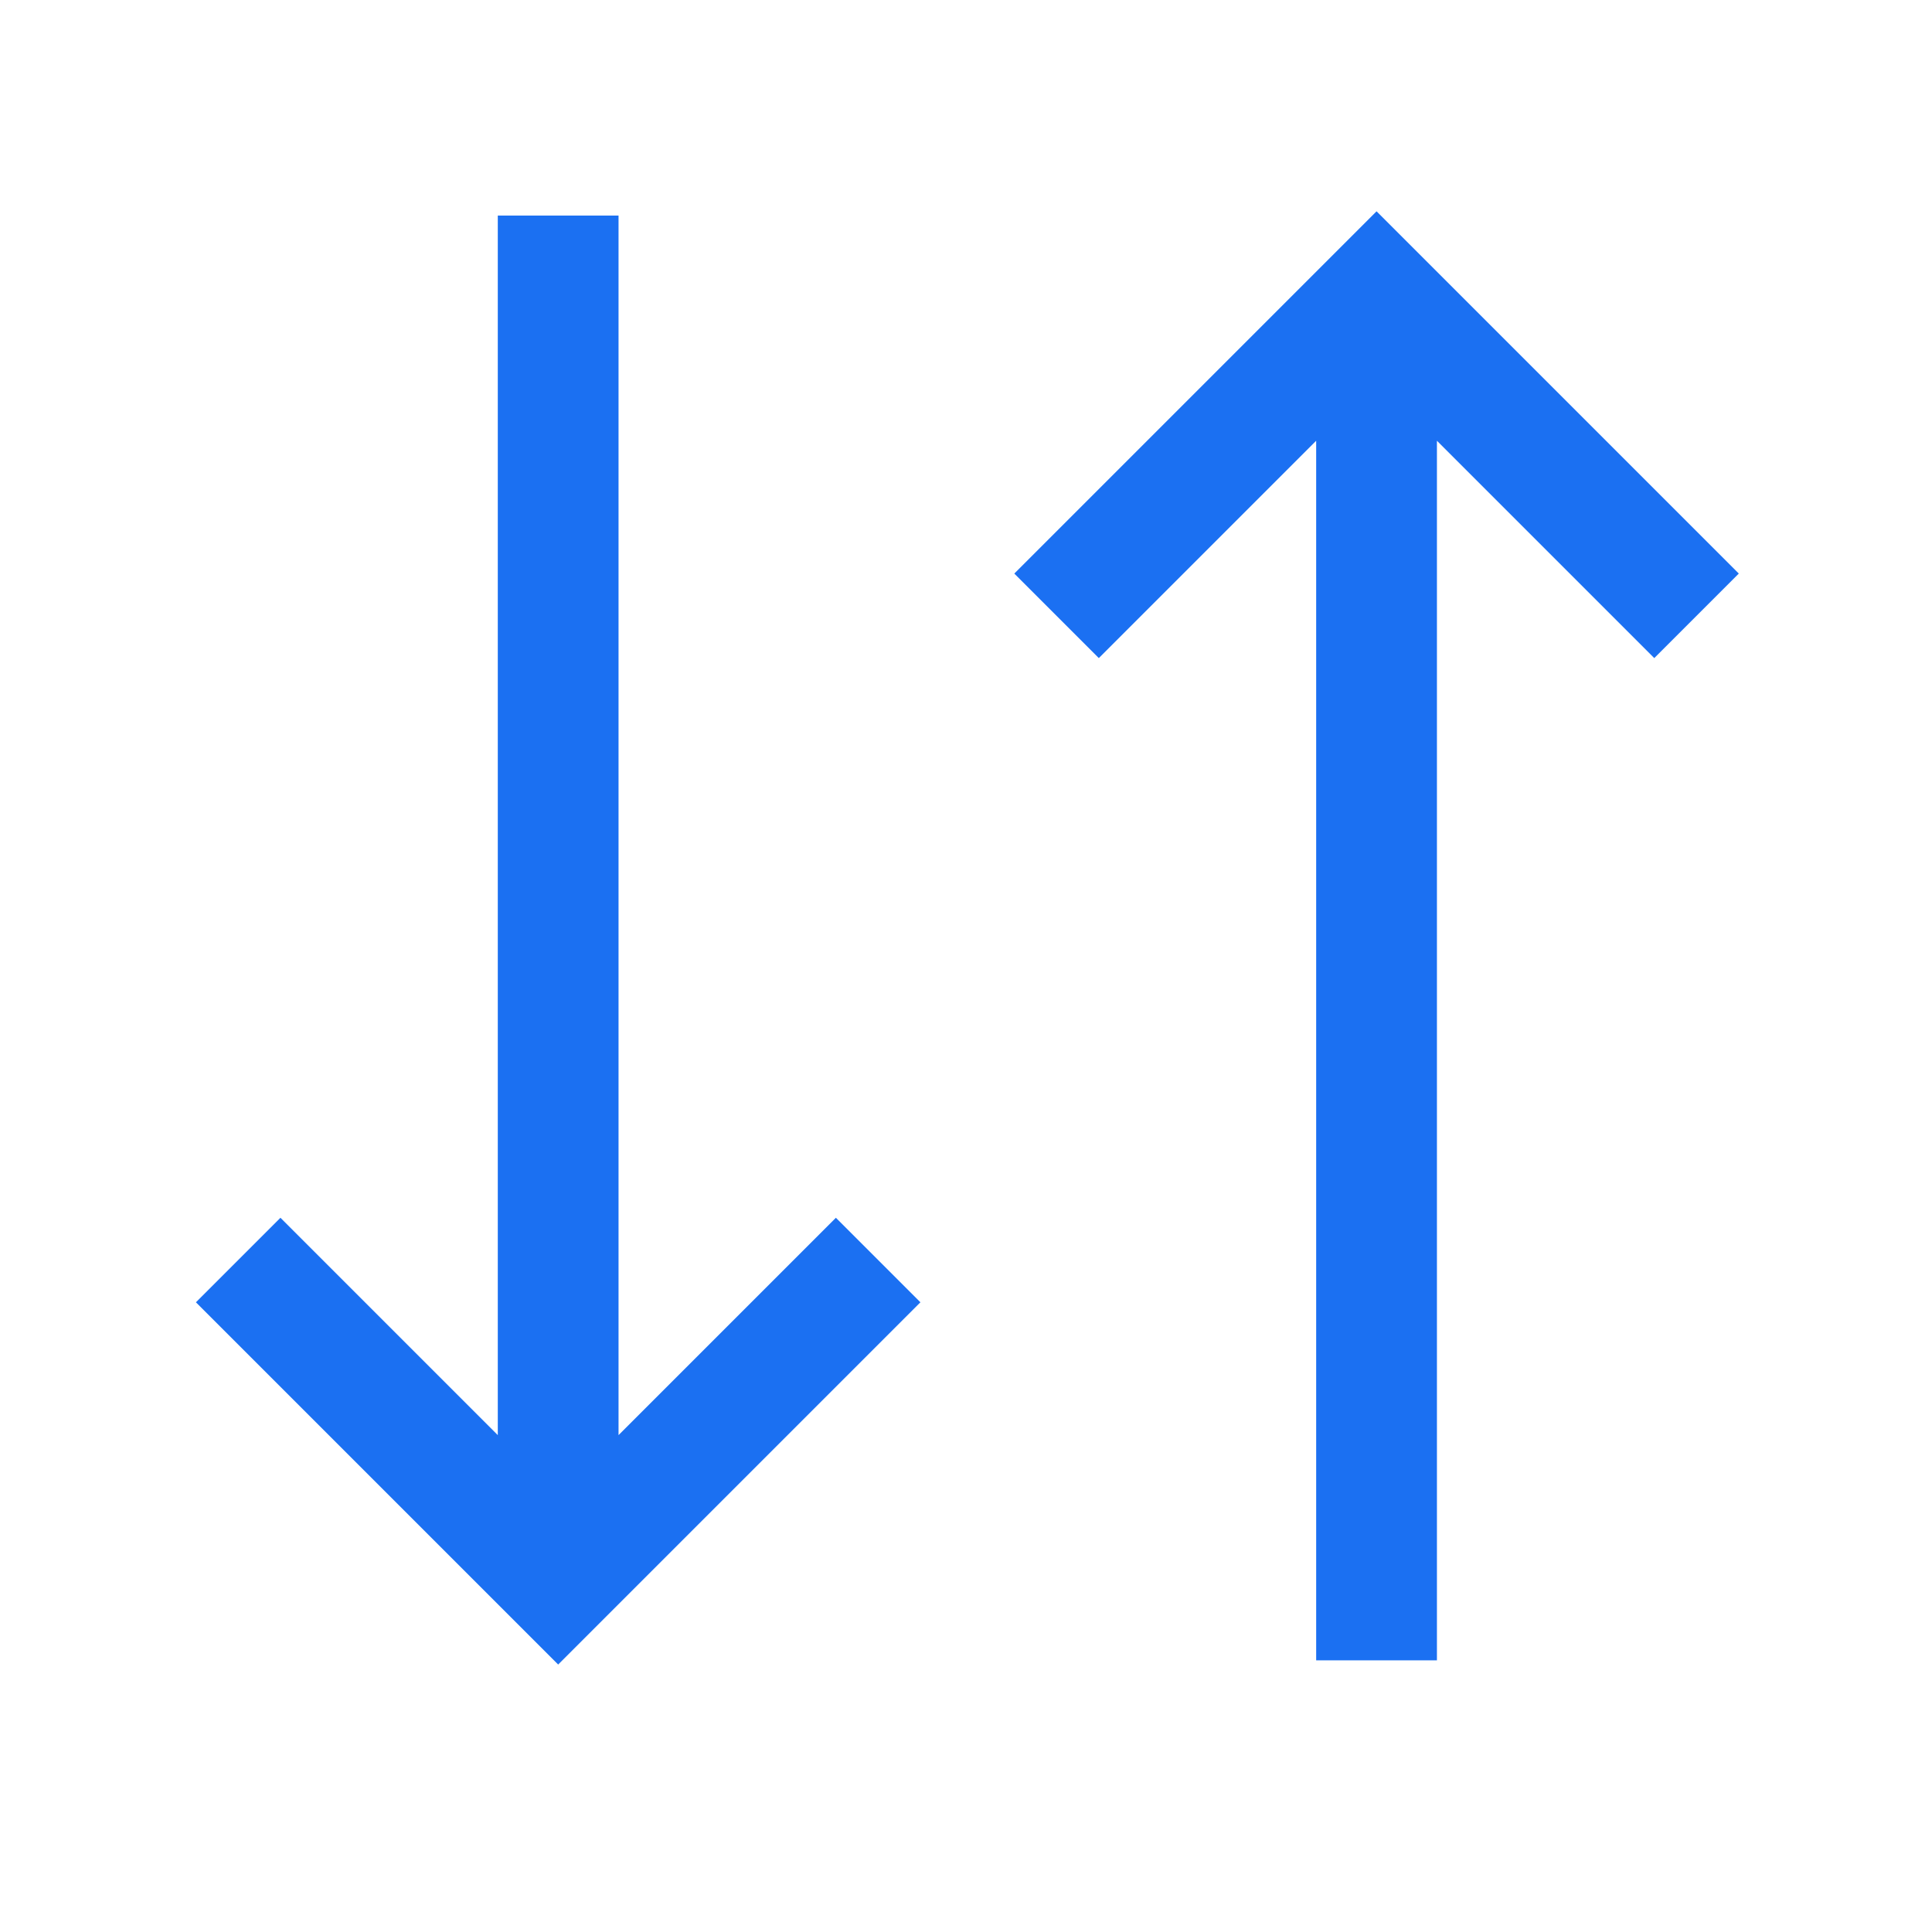
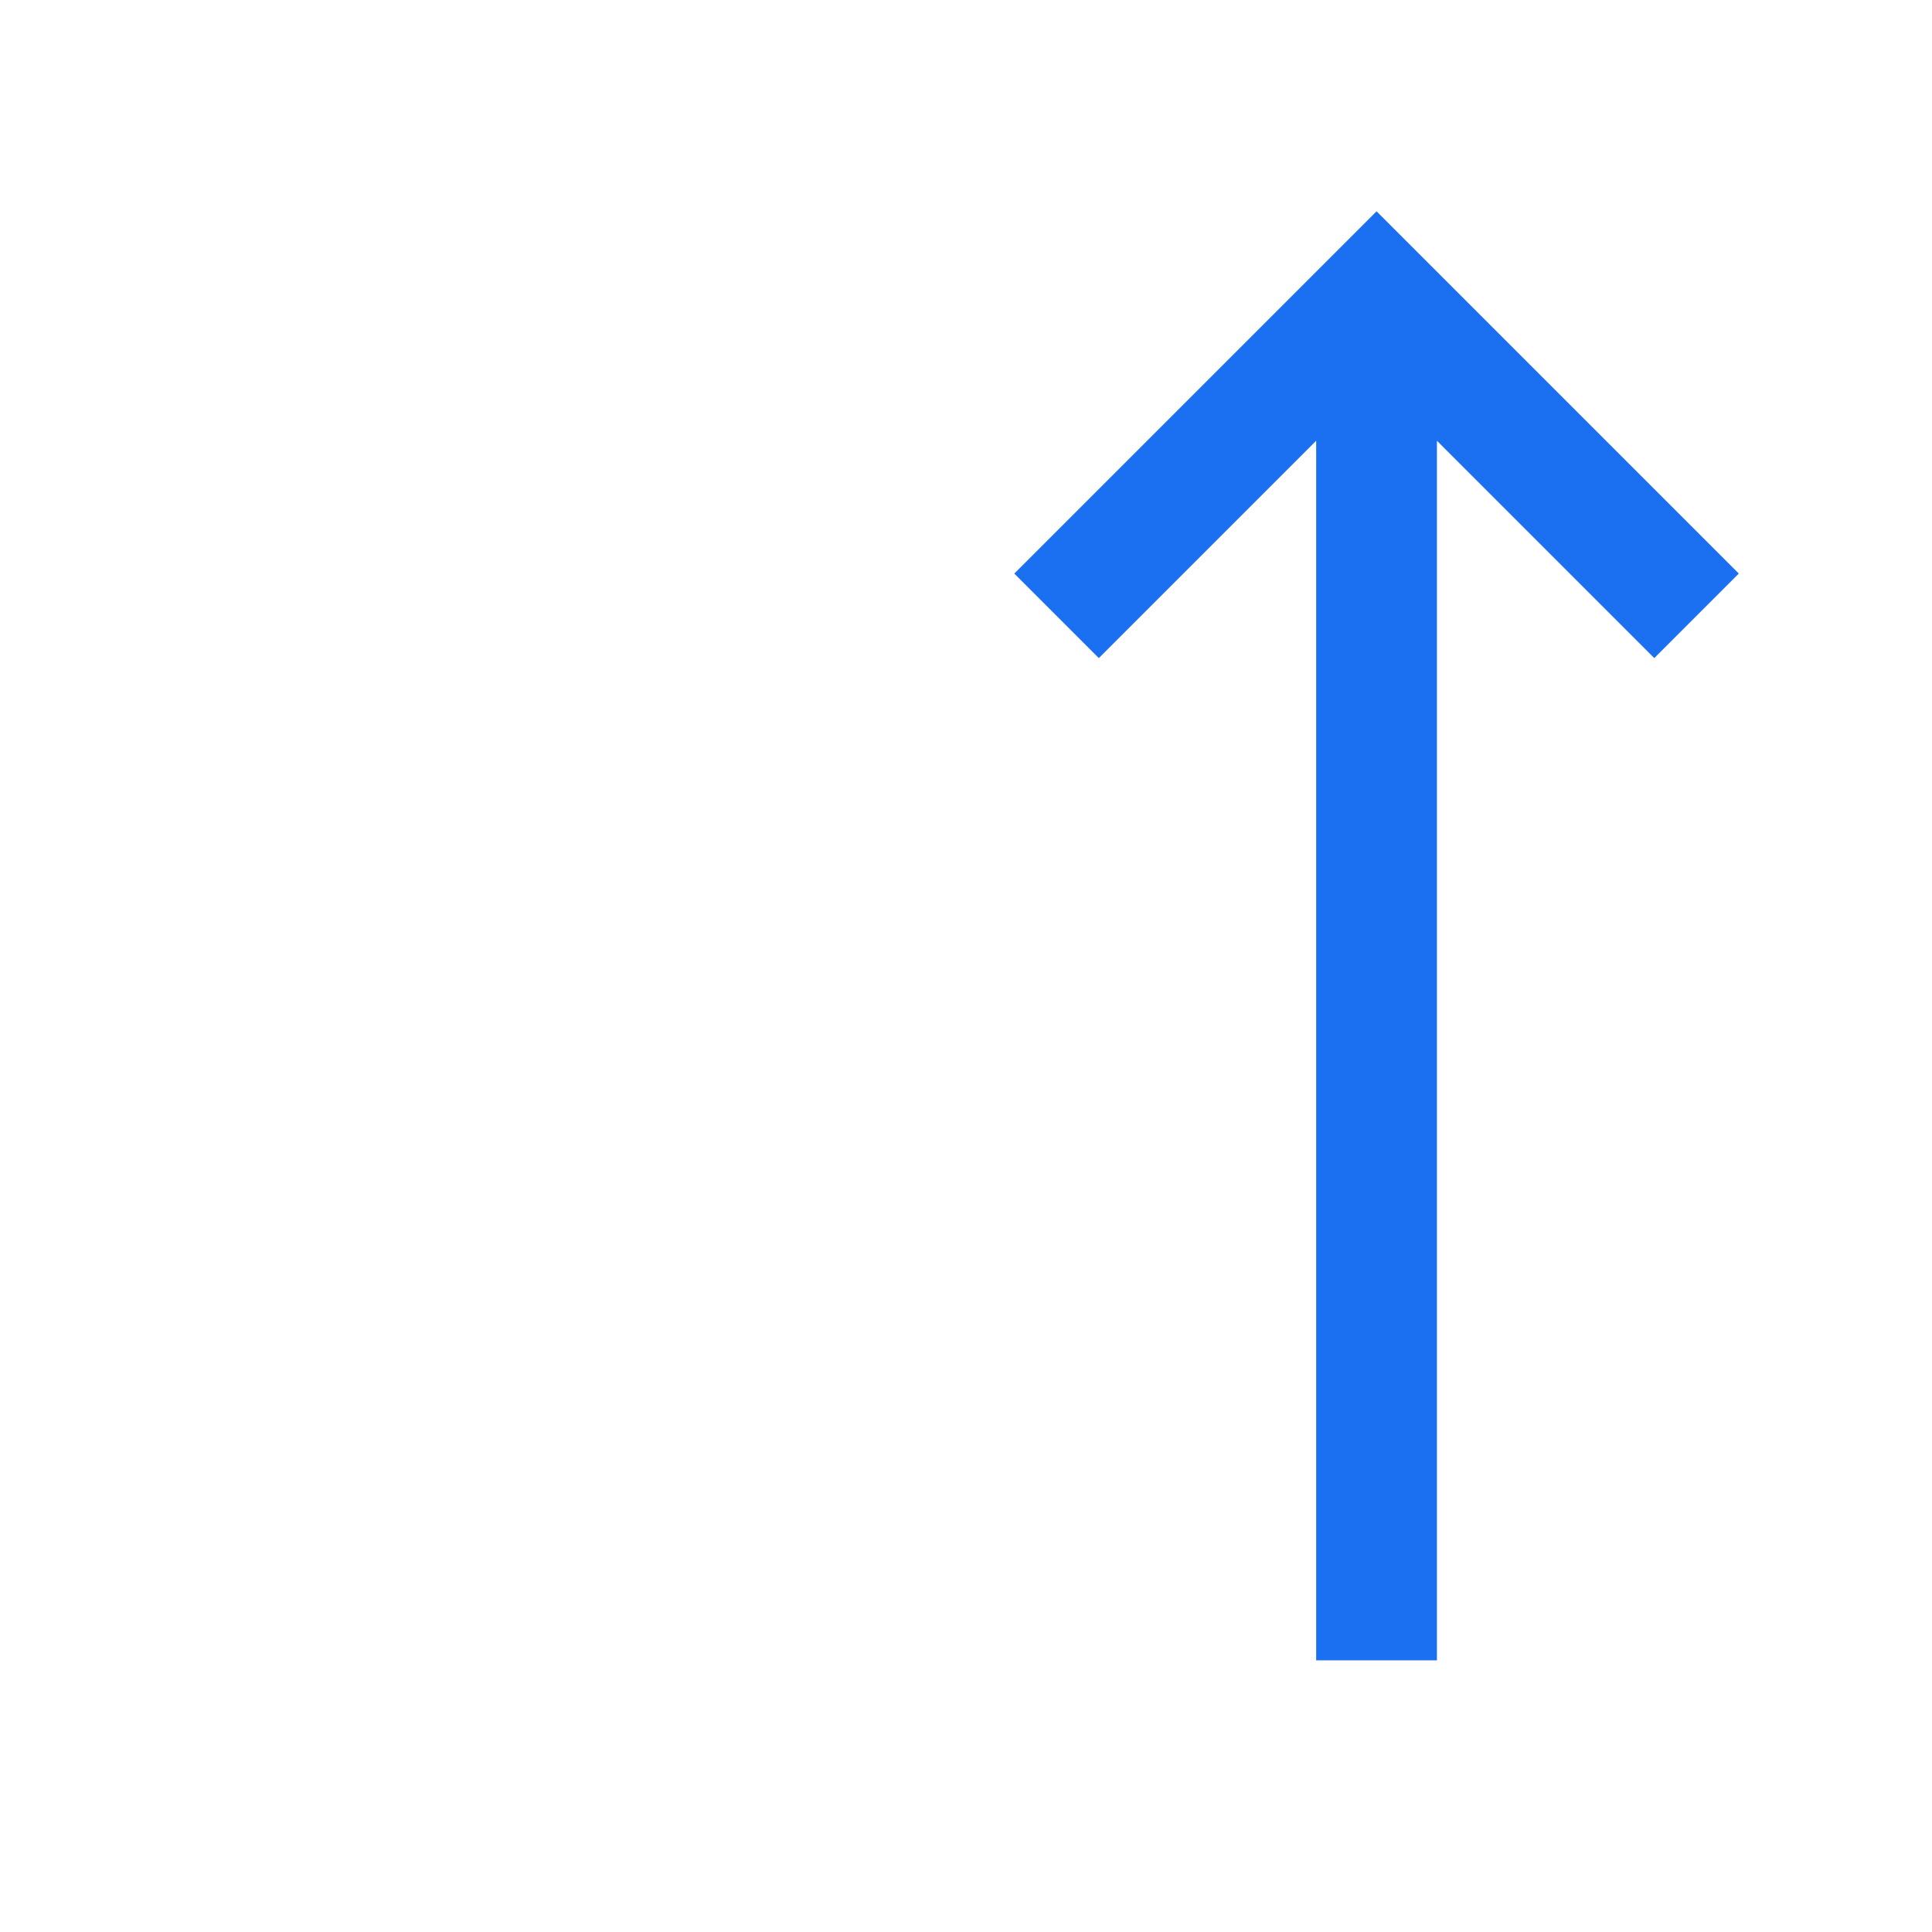
<svg xmlns="http://www.w3.org/2000/svg" width="32" height="32" version="1.1" xml:space="preserve">
  <style type="text/css">.st0{fill:none;}</style>
  <title>arrows--vertical</title>
  <g class="layer">
    <title>Layer 1</title>
    <polygon fill="#1b70f2" id="svg_2" points="22.8,3.5 16.8,9.5 18.2,10.9 21.8,7.3 21.8,27.5 23.8,27.5 23.8,7.3 27.4,10.9 28.8,9.5 " />
-     <rect class="st0" height="32" id="_Transparent_Rectangle_" transform="rotate(-180 66.8 18.7)" width="32" x="50.8" y="2.7" />
-     <polygon fill="#1b70f2" id="svg_4" points="13.845,20.17 10.245,23.77 10.245,3.57 8.245,3.57 8.245,23.77 4.645,20.17 3.245,21.57 9.245,27.57 15.245,21.57 " transform="matrix(1 0 0 1 0 0)" />
  </g>
</svg>